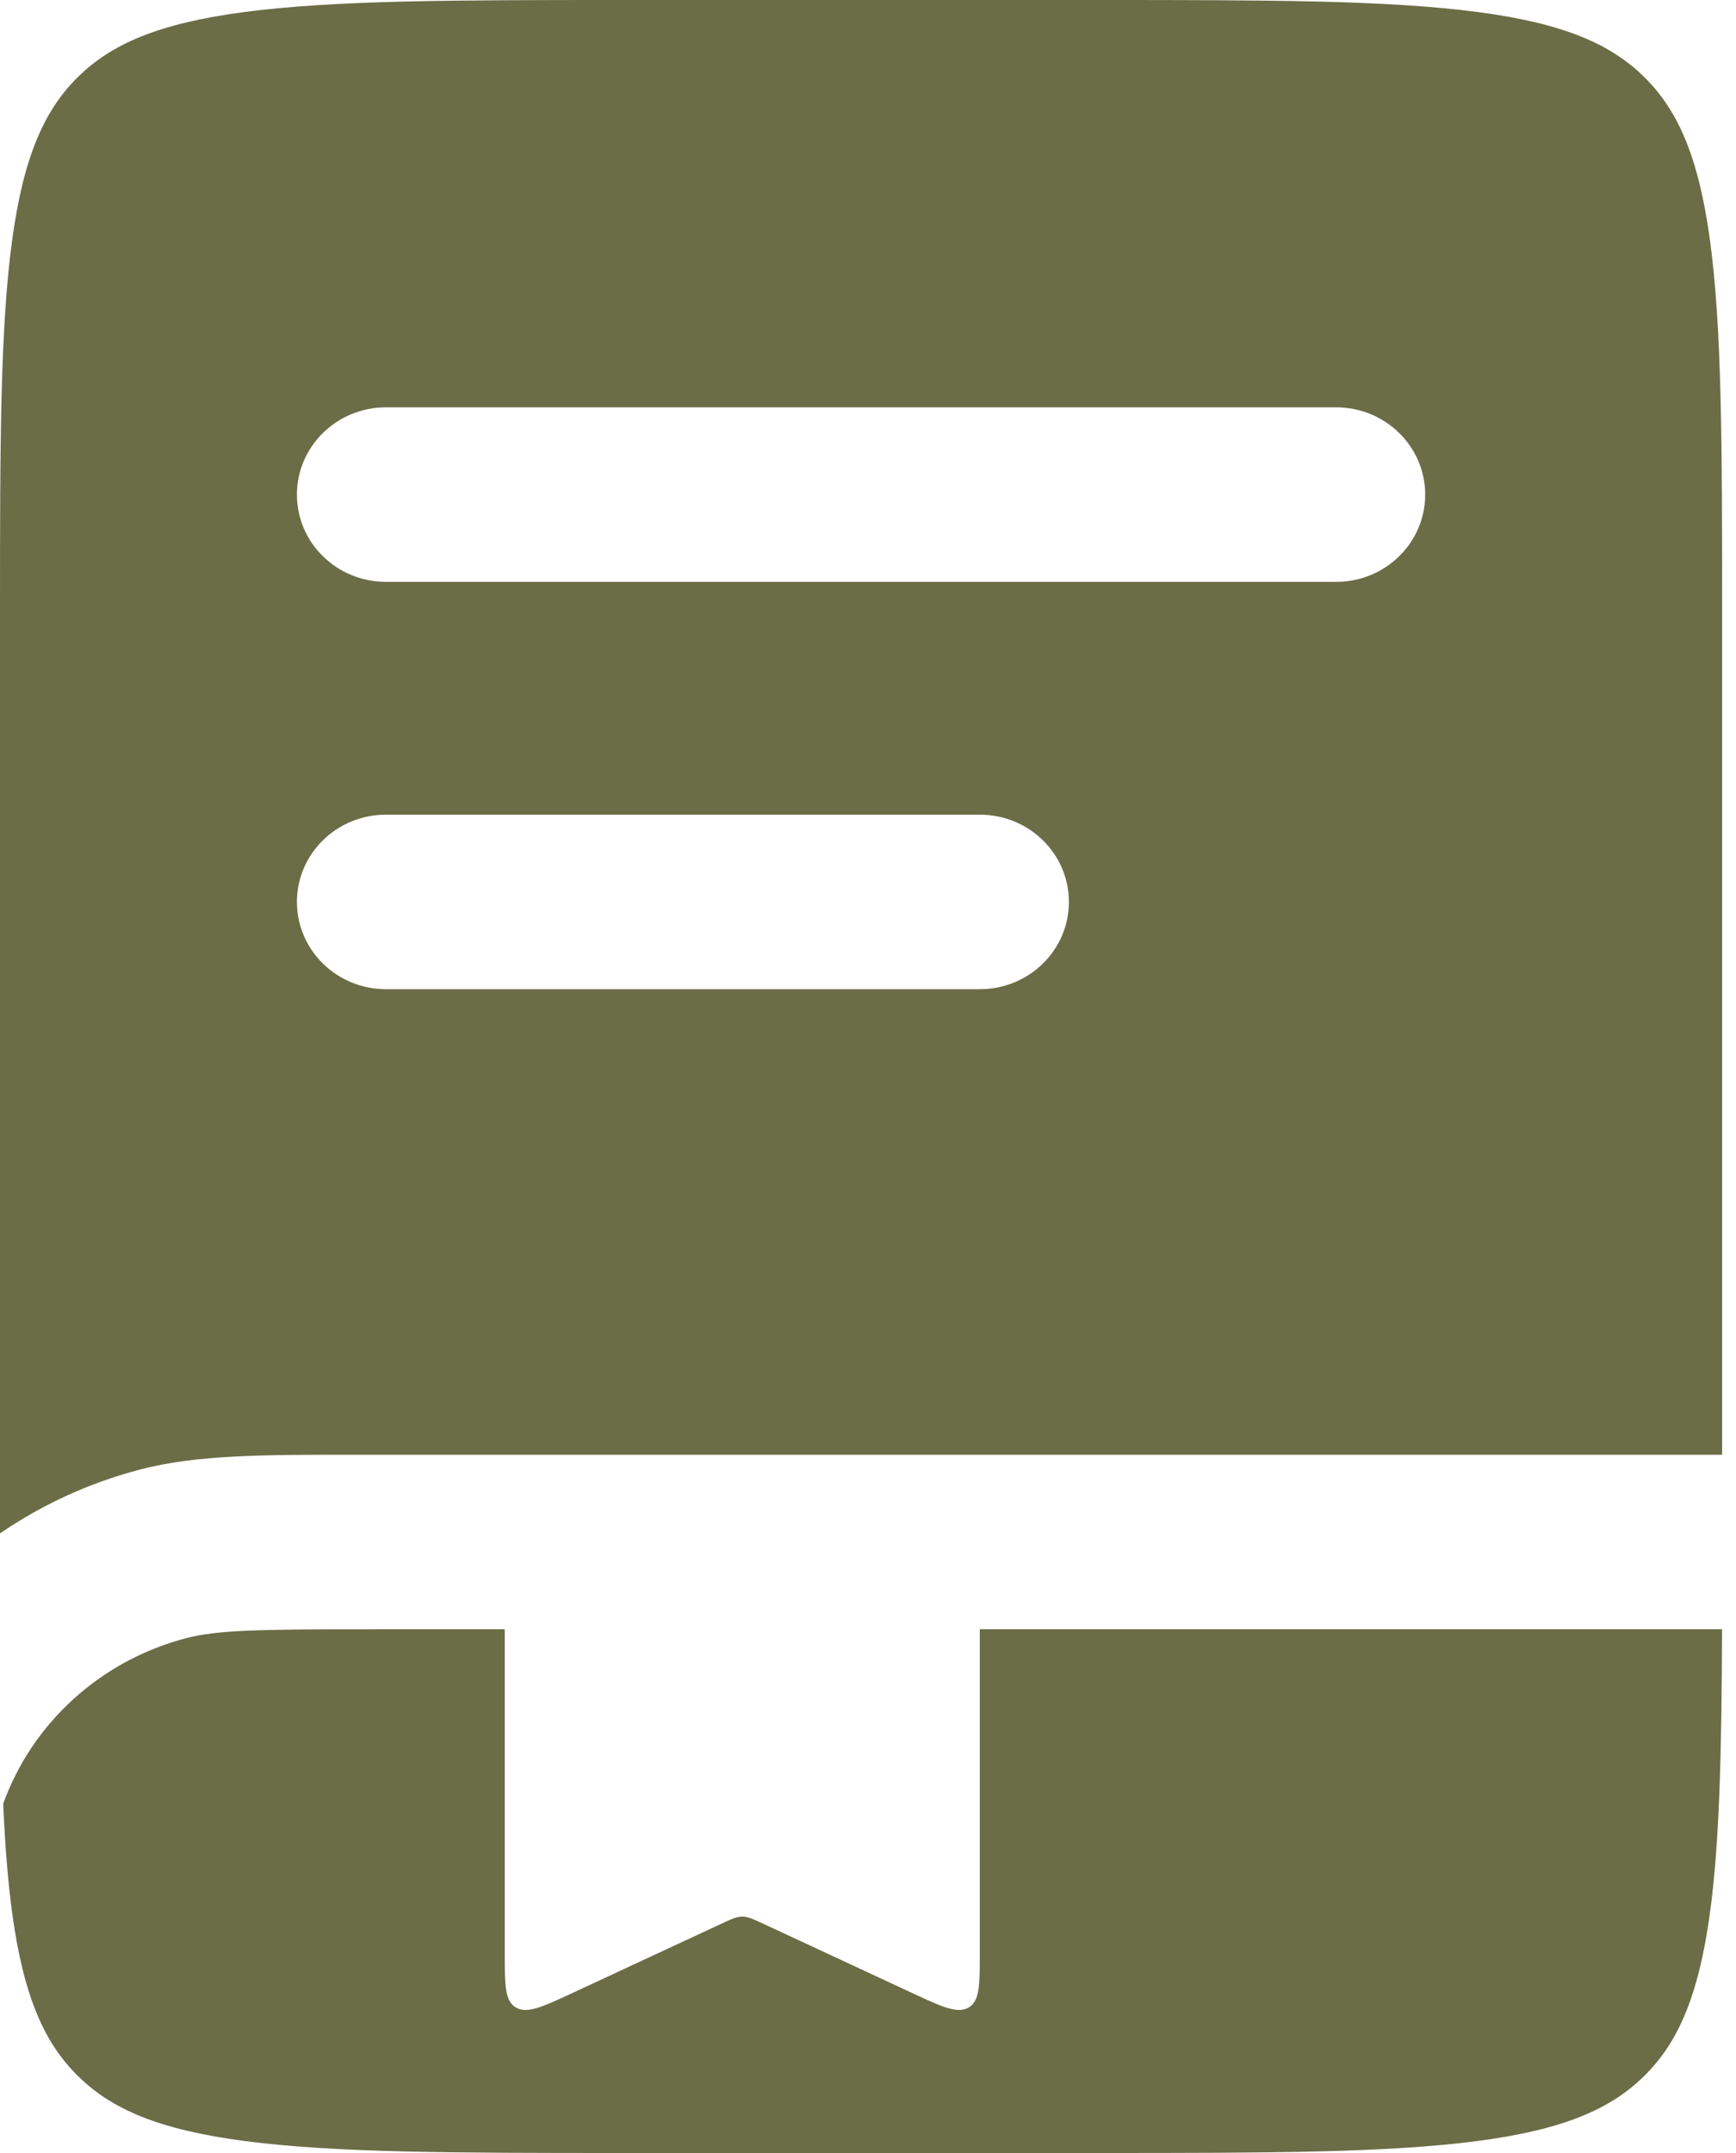
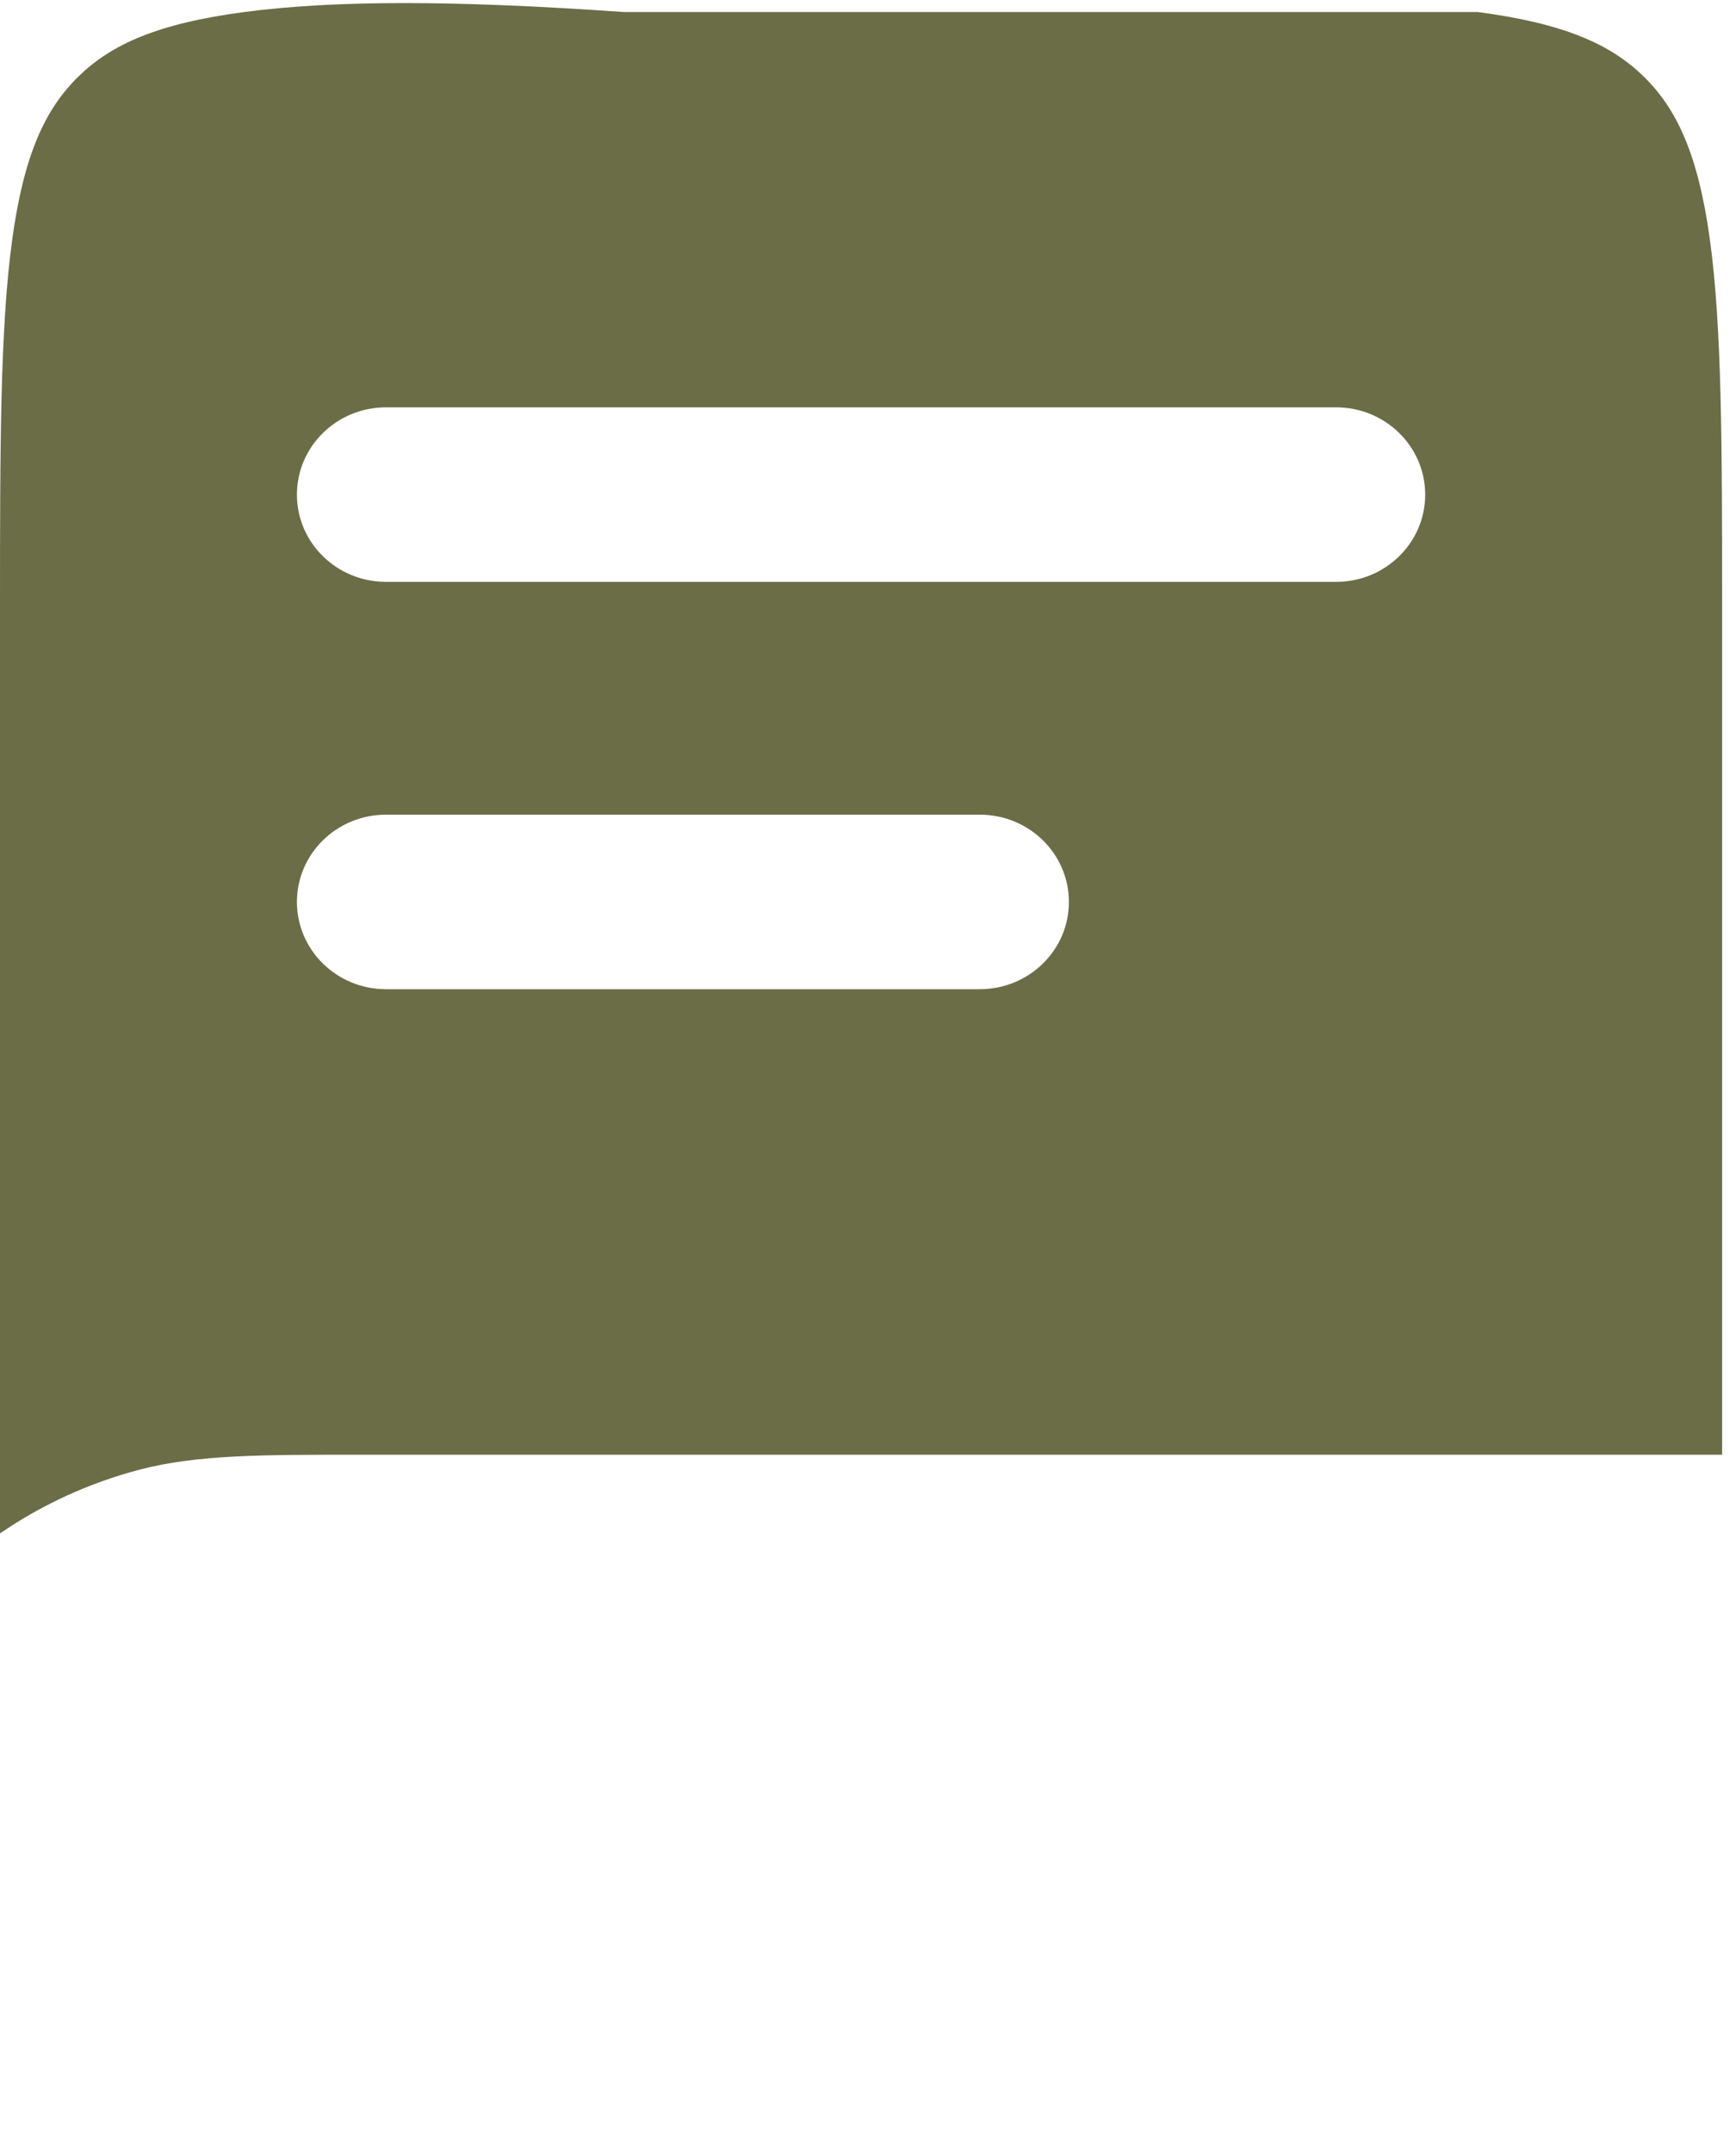
<svg xmlns="http://www.w3.org/2000/svg" width="25" height="31" viewBox="0 0 25 31" fill="none">
-   <path fill-rule="evenodd" clip-rule="evenodd" d="M3.52 0.173C2.265 0.338 1.6 0.641 1.127 1.104C0.654 1.568 0.345 2.219 0.176 3.449C0.003 4.714 0 6.392 0 8.797V22.079C0.602 21.666 1.281 21.352 2.013 21.16C2.832 20.945 3.787 20.945 5.186 20.946L24.8 20.946V8.797C24.8 6.392 24.797 4.714 24.624 3.449C24.455 2.219 24.146 1.568 23.673 1.104C23.2 0.641 22.535 0.338 21.28 0.173C19.988 0.003 18.276 0 15.821 0H8.979C6.524 0 4.812 0.003 3.52 0.173ZM4.276 7.122C4.276 6.428 4.85 5.865 5.559 5.865H19.241C19.95 5.865 20.524 6.428 20.524 7.122C20.524 7.816 19.95 8.378 19.241 8.378H5.559C4.85 8.378 4.276 7.816 4.276 7.122ZM5.559 11.73C4.85 11.73 4.276 12.292 4.276 12.986C4.276 13.681 4.85 14.243 5.559 14.243H14.11C14.819 14.243 15.393 13.681 15.393 12.986C15.393 12.292 14.819 11.73 14.11 11.73H5.559Z" fill="#6B6D47" />
-   <path d="M7.269 23.459H5.384C3.711 23.459 3.126 23.47 2.677 23.588C1.447 23.911 0.466 24.807 0.046 25.971C0.072 26.564 0.113 27.086 0.176 27.551C0.345 28.781 0.654 29.432 1.127 29.896C1.6 30.36 2.265 30.662 3.52 30.827C4.812 30.997 6.524 31 8.979 31H15.821C18.276 31 19.988 30.997 21.28 30.827C22.535 30.662 23.2 30.36 23.673 29.896C24.146 29.432 24.455 28.781 24.624 27.551C24.765 26.519 24.793 25.212 24.799 23.459H14.11V28.12C14.11 28.581 14.11 28.812 13.948 28.906C13.786 28.999 13.564 28.896 13.12 28.689L10.996 27.701C10.845 27.631 10.77 27.596 10.69 27.596C10.609 27.596 10.534 27.631 10.384 27.701L8.259 28.689C7.815 28.896 7.593 28.999 7.431 28.906C7.269 28.812 7.269 28.581 7.269 28.12V23.459Z" fill="#6B6D47" />
+   <path fill-rule="evenodd" clip-rule="evenodd" d="M3.52 0.173C2.265 0.338 1.6 0.641 1.127 1.104C0.654 1.568 0.345 2.219 0.176 3.449C0.003 4.714 0 6.392 0 8.797V22.079C0.602 21.666 1.281 21.352 2.013 21.16C2.832 20.945 3.787 20.945 5.186 20.946L24.8 20.946V8.797C24.8 6.392 24.797 4.714 24.624 3.449C24.455 2.219 24.146 1.568 23.673 1.104C23.2 0.641 22.535 0.338 21.28 0.173H8.979C6.524 0 4.812 0.003 3.52 0.173ZM4.276 7.122C4.276 6.428 4.85 5.865 5.559 5.865H19.241C19.95 5.865 20.524 6.428 20.524 7.122C20.524 7.816 19.95 8.378 19.241 8.378H5.559C4.85 8.378 4.276 7.816 4.276 7.122ZM5.559 11.73C4.85 11.73 4.276 12.292 4.276 12.986C4.276 13.681 4.85 14.243 5.559 14.243H14.11C14.819 14.243 15.393 13.681 15.393 12.986C15.393 12.292 14.819 11.73 14.11 11.73H5.559Z" fill="#6B6D47" />
</svg>